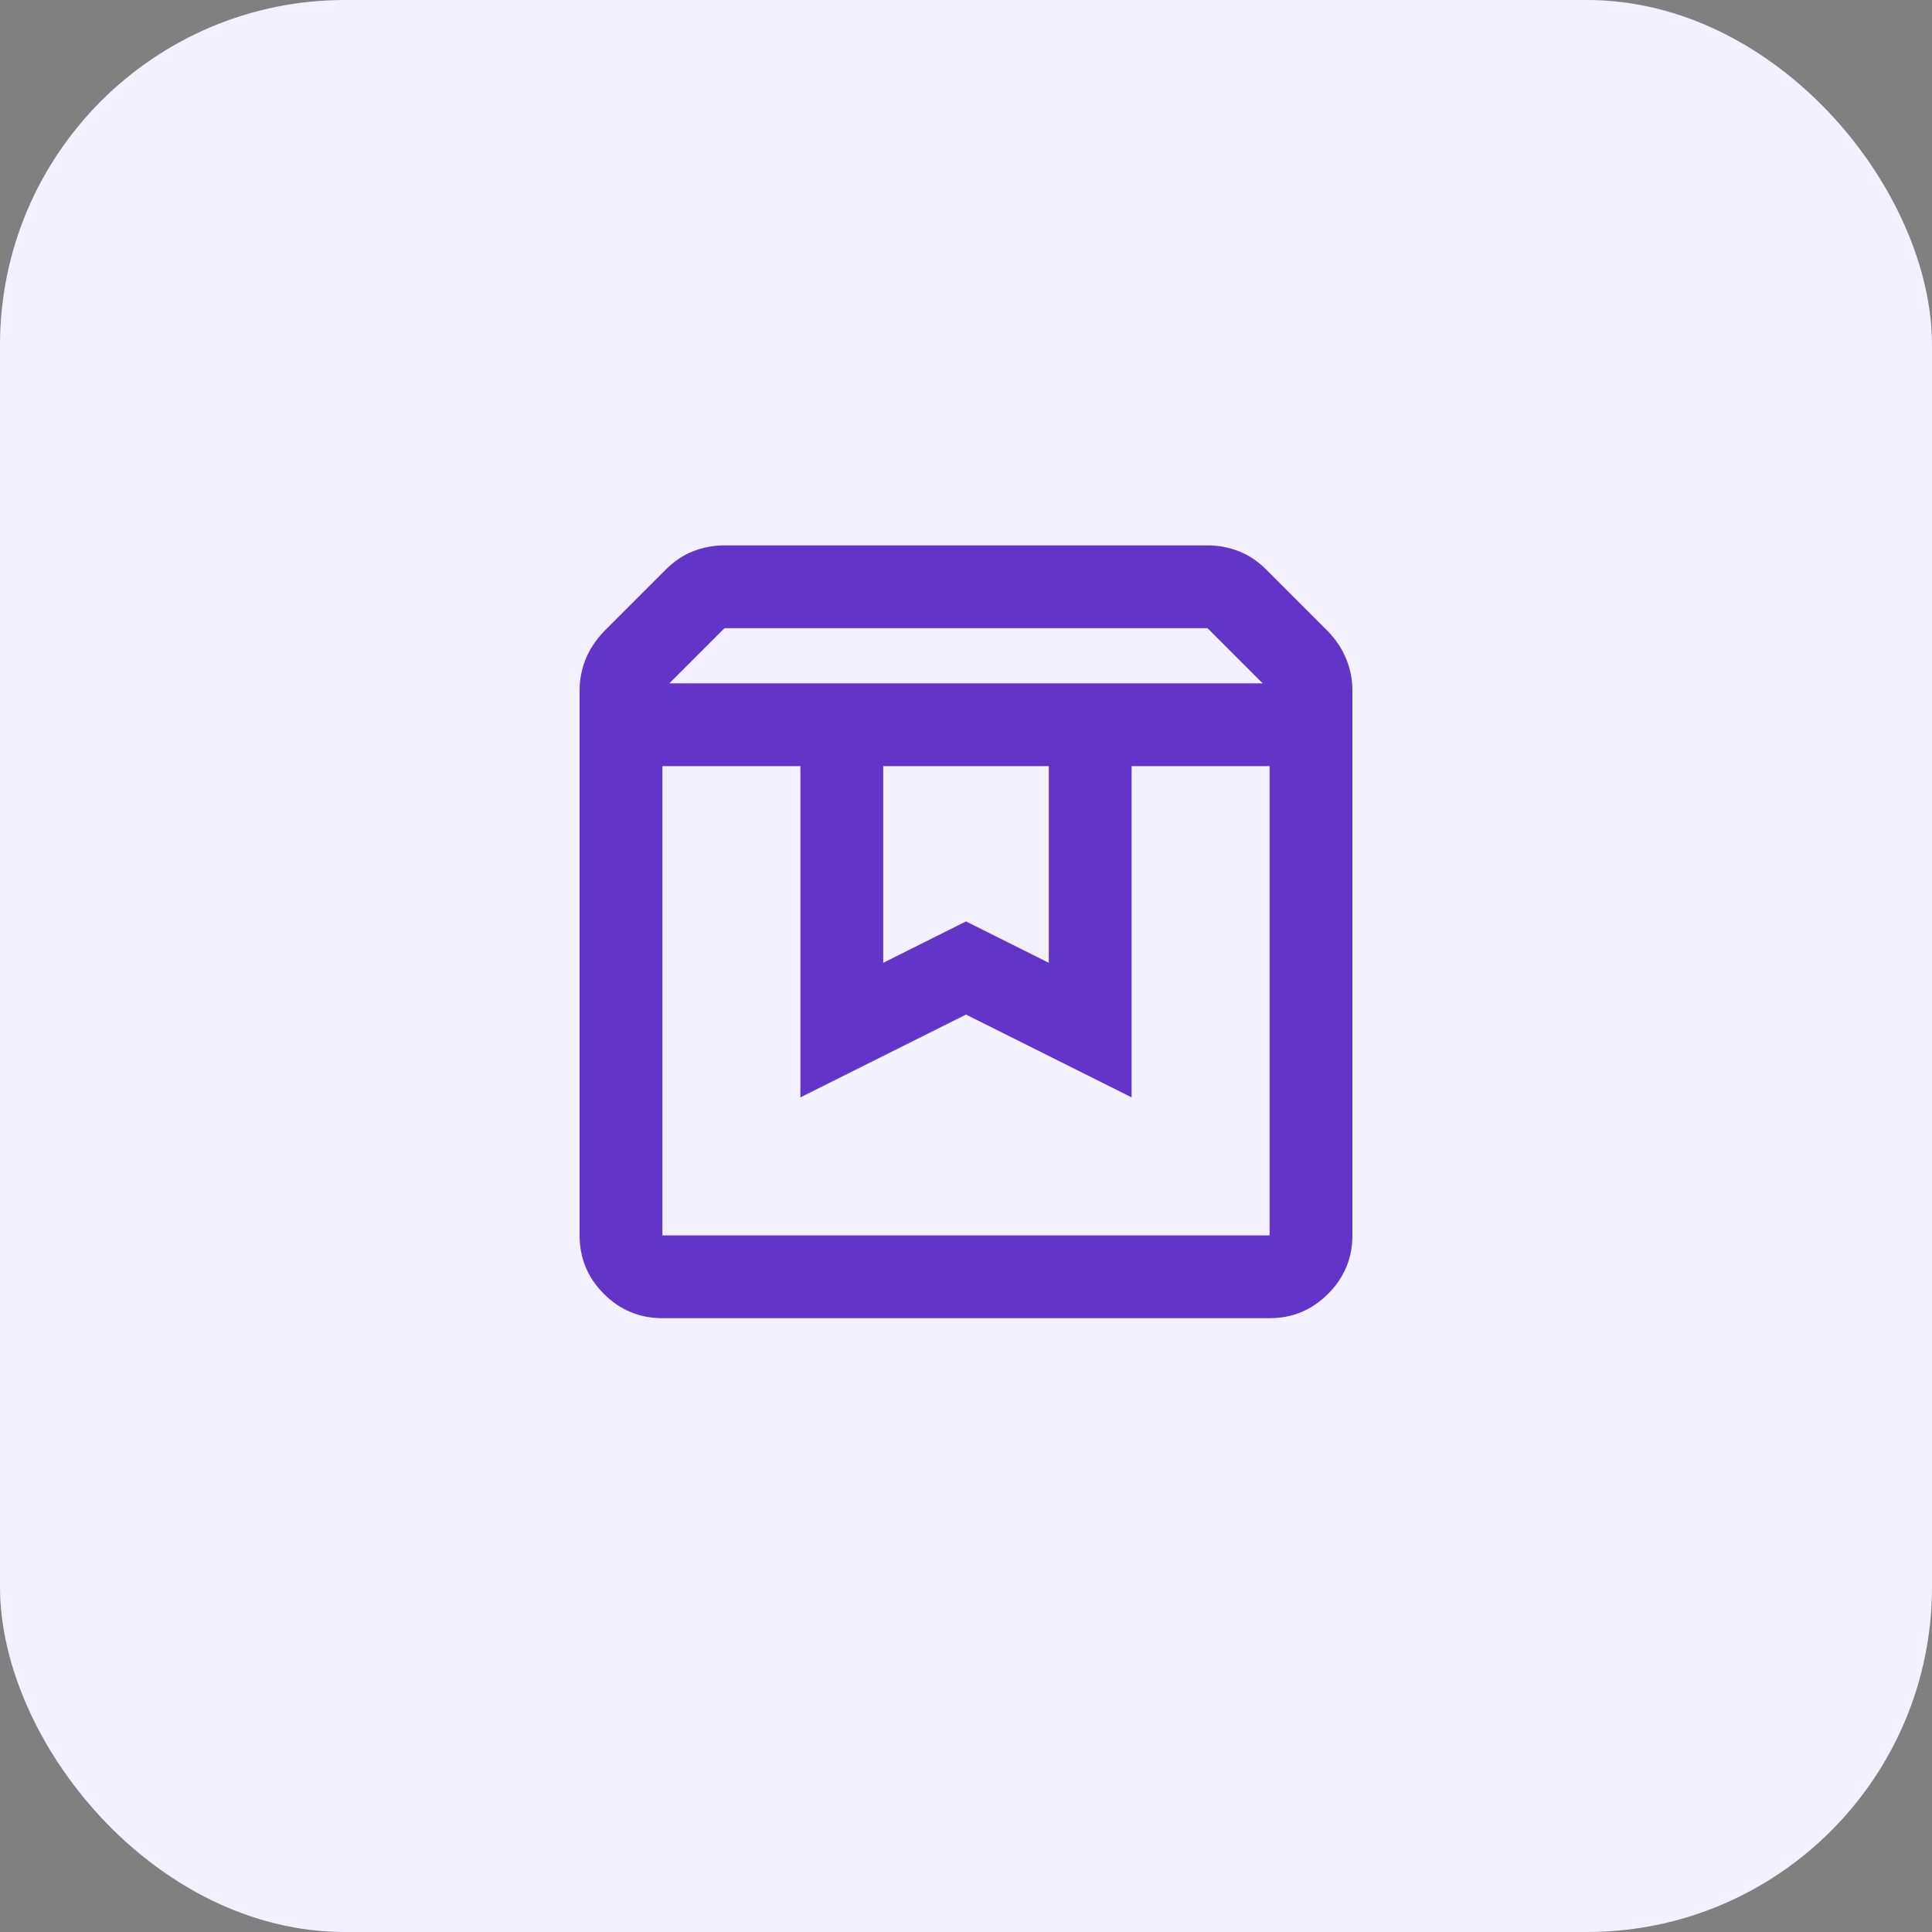
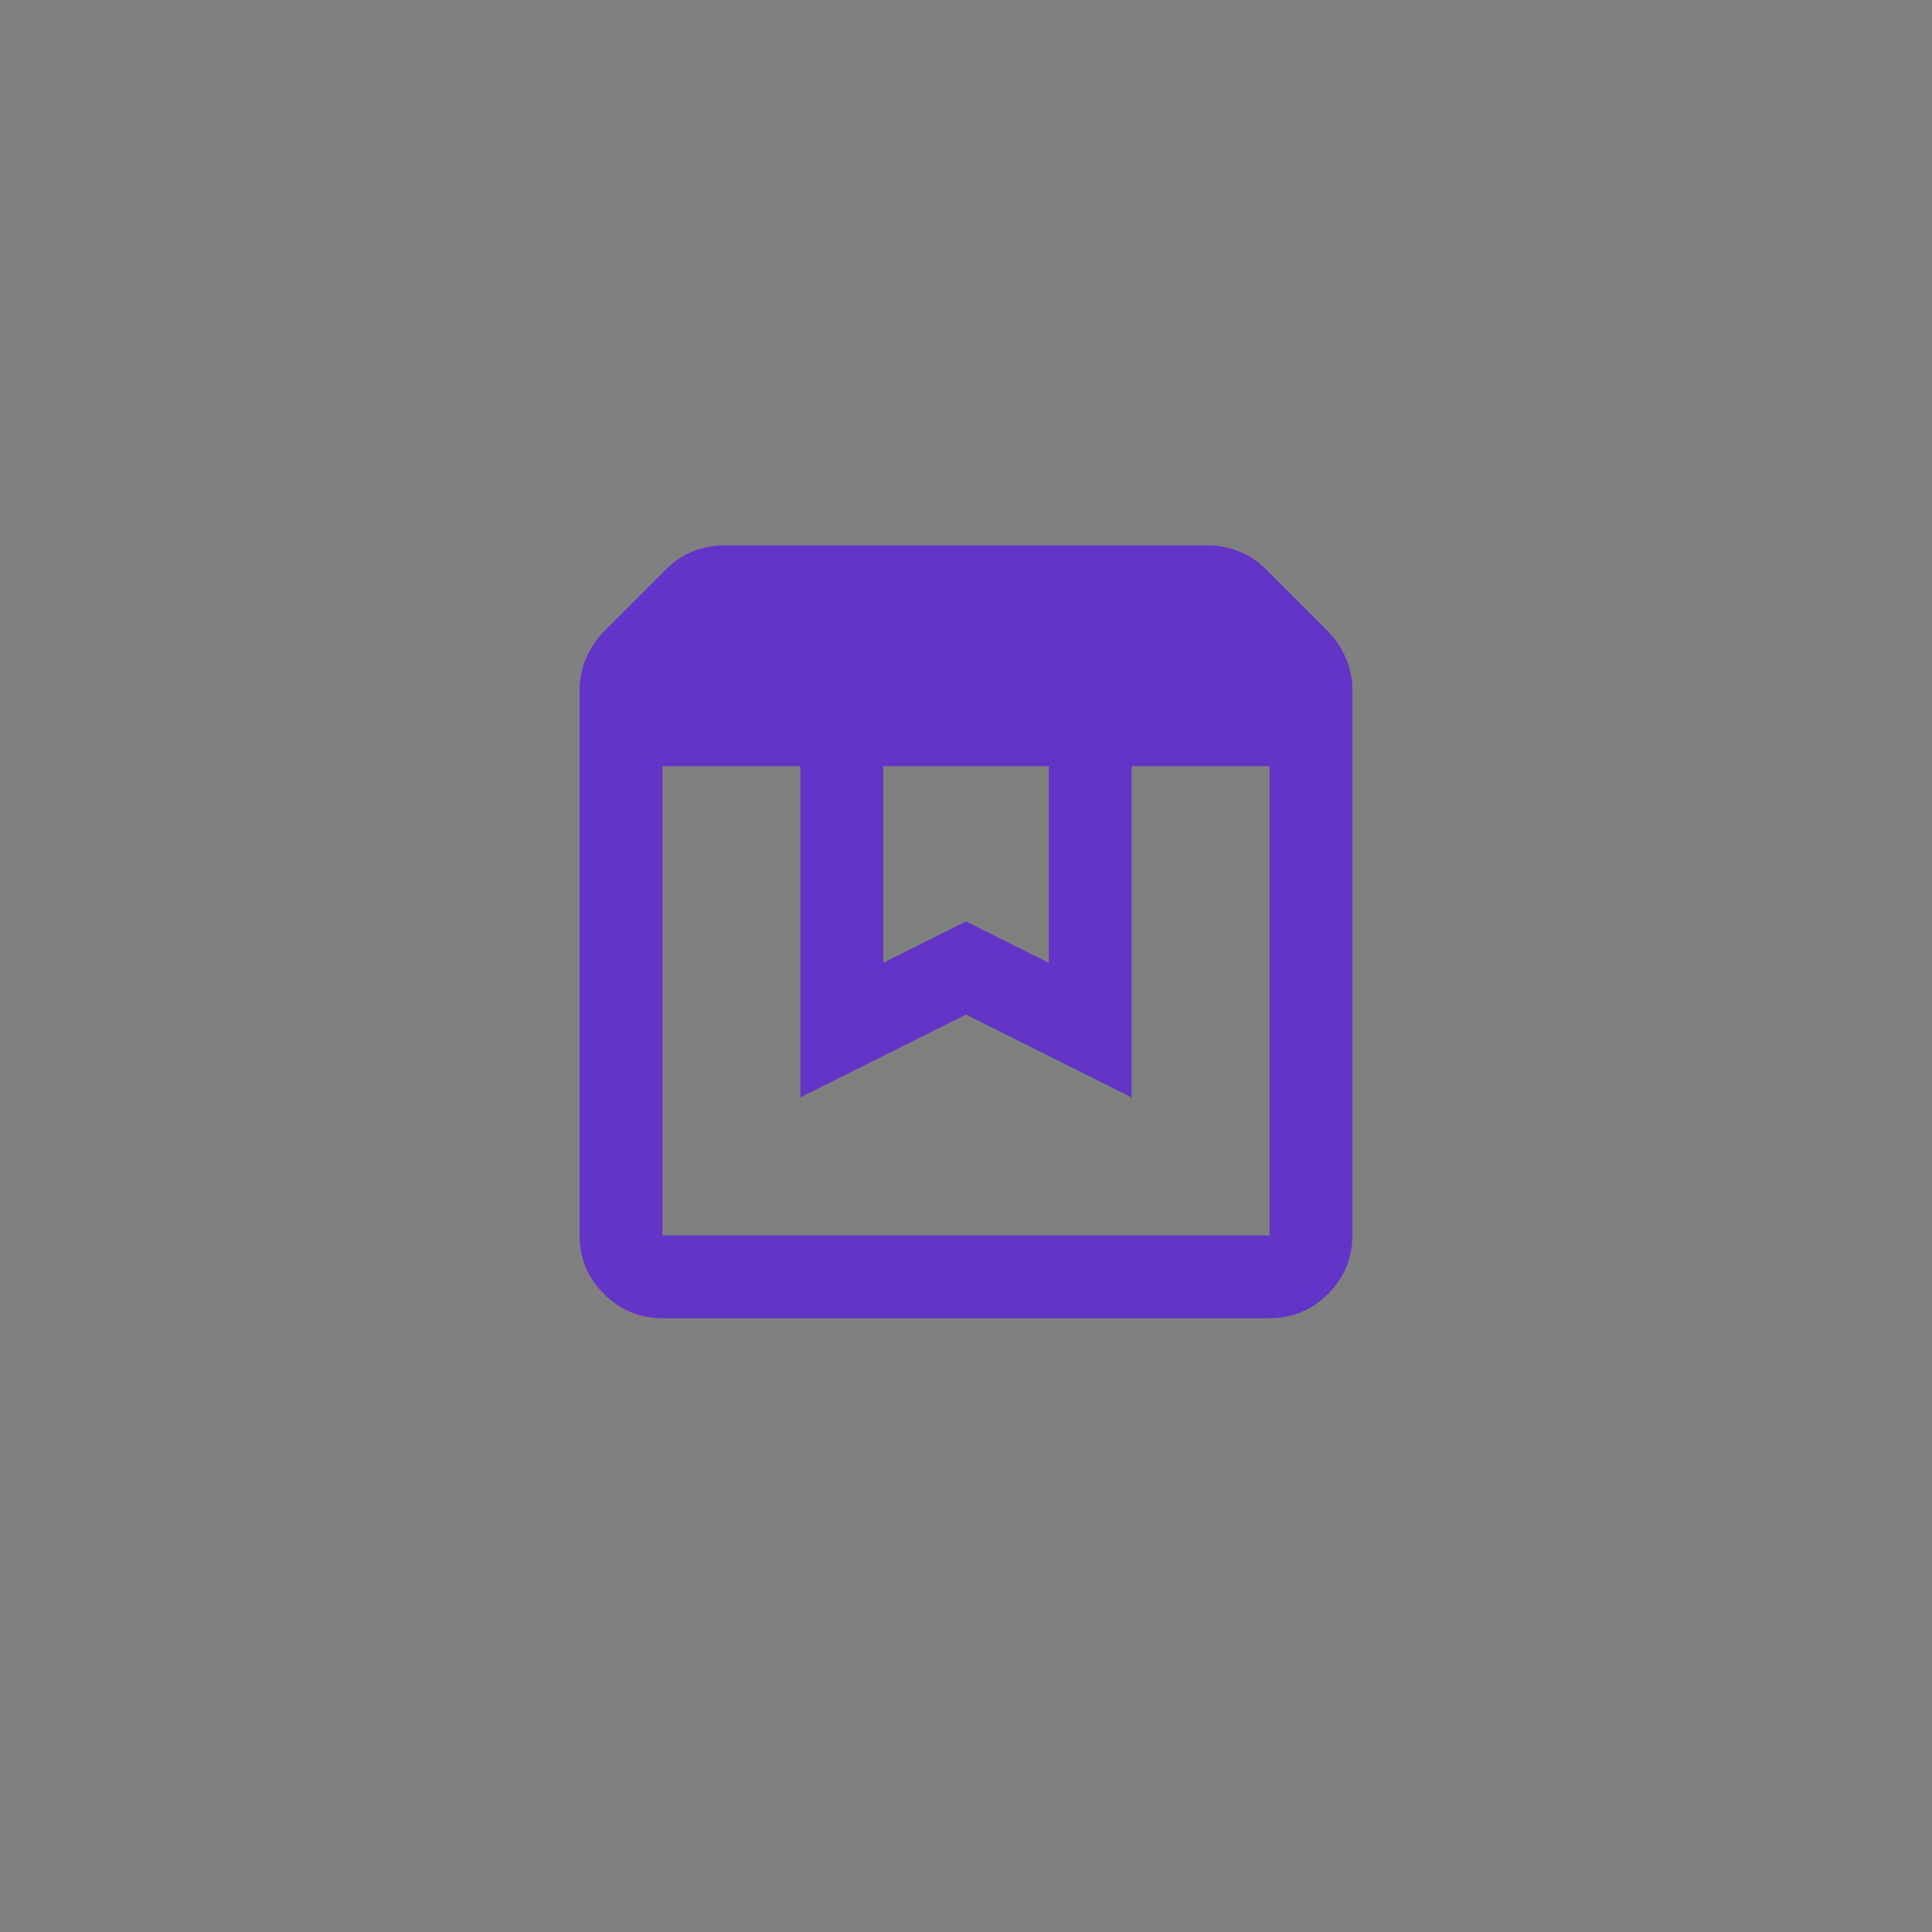
<svg xmlns="http://www.w3.org/2000/svg" width="28" height="28" viewBox="0 0 28 28" fill="none">
  <rect x="0" y="0" width="28" height="28" fill="#808080" stroke="none" />
-   <rect width="28" height="28" rx="5" fill="#F3F0FF" />
  <mask id="mask0_8018_754" style="mask-type:alpha" maskUnits="userSpaceOnUse" x="6" y="5" width="16" height="17">
    <rect x="6" y="5.504" width="16" height="16" fill="#6334C8" />
  </mask>
  <g mask="url(#mask0_8018_754)">
-     <path d="M9.6 11.104V17.904H18.4V11.104H16.4V15.904L14 14.704L11.6 15.904V11.104H9.6ZM9.6 19.104C9.27 19.104 8.987 18.987 8.752 18.752C8.517 18.517 8.4 18.234 8.4 17.904V10.004C8.4 9.849 8.429 9.699 8.487 9.554C8.546 9.41 8.633 9.277 8.75 9.154L9.65 8.254C9.772 8.132 9.905 8.043 10.049 7.988C10.193 7.932 10.343 7.904 10.5 7.904H17.5C17.657 7.904 17.807 7.932 17.951 7.988C18.095 8.043 18.228 8.132 18.35 8.254L19.25 9.154C19.367 9.277 19.454 9.41 19.512 9.554C19.571 9.699 19.6 9.849 19.6 10.004V17.904C19.6 18.234 19.482 18.517 19.247 18.752C19.012 18.987 18.73 19.104 18.4 19.104H9.6ZM9.7 9.904H18.3L17.5 9.104H10.5L9.7 9.904ZM12.8 11.104V13.954L14 13.354L15.2 13.954V11.104H12.8Z" fill="#6334C8" />
+     <path d="M9.6 11.104V17.904H18.4V11.104H16.4V15.904L14 14.704L11.6 15.904V11.104H9.6ZM9.6 19.104C9.27 19.104 8.987 18.987 8.752 18.752C8.517 18.517 8.4 18.234 8.4 17.904V10.004C8.4 9.849 8.429 9.699 8.487 9.554C8.546 9.41 8.633 9.277 8.75 9.154L9.65 8.254C9.772 8.132 9.905 8.043 10.049 7.988C10.193 7.932 10.343 7.904 10.5 7.904H17.5C17.657 7.904 17.807 7.932 17.951 7.988C18.095 8.043 18.228 8.132 18.35 8.254L19.25 9.154C19.367 9.277 19.454 9.41 19.512 9.554C19.571 9.699 19.6 9.849 19.6 10.004V17.904C19.6 18.234 19.482 18.517 19.247 18.752C19.012 18.987 18.73 19.104 18.4 19.104H9.6ZM9.7 9.904H18.3H10.5L9.7 9.904ZM12.8 11.104V13.954L14 13.354L15.2 13.954V11.104H12.8Z" fill="#6334C8" />
  </g>
</svg>